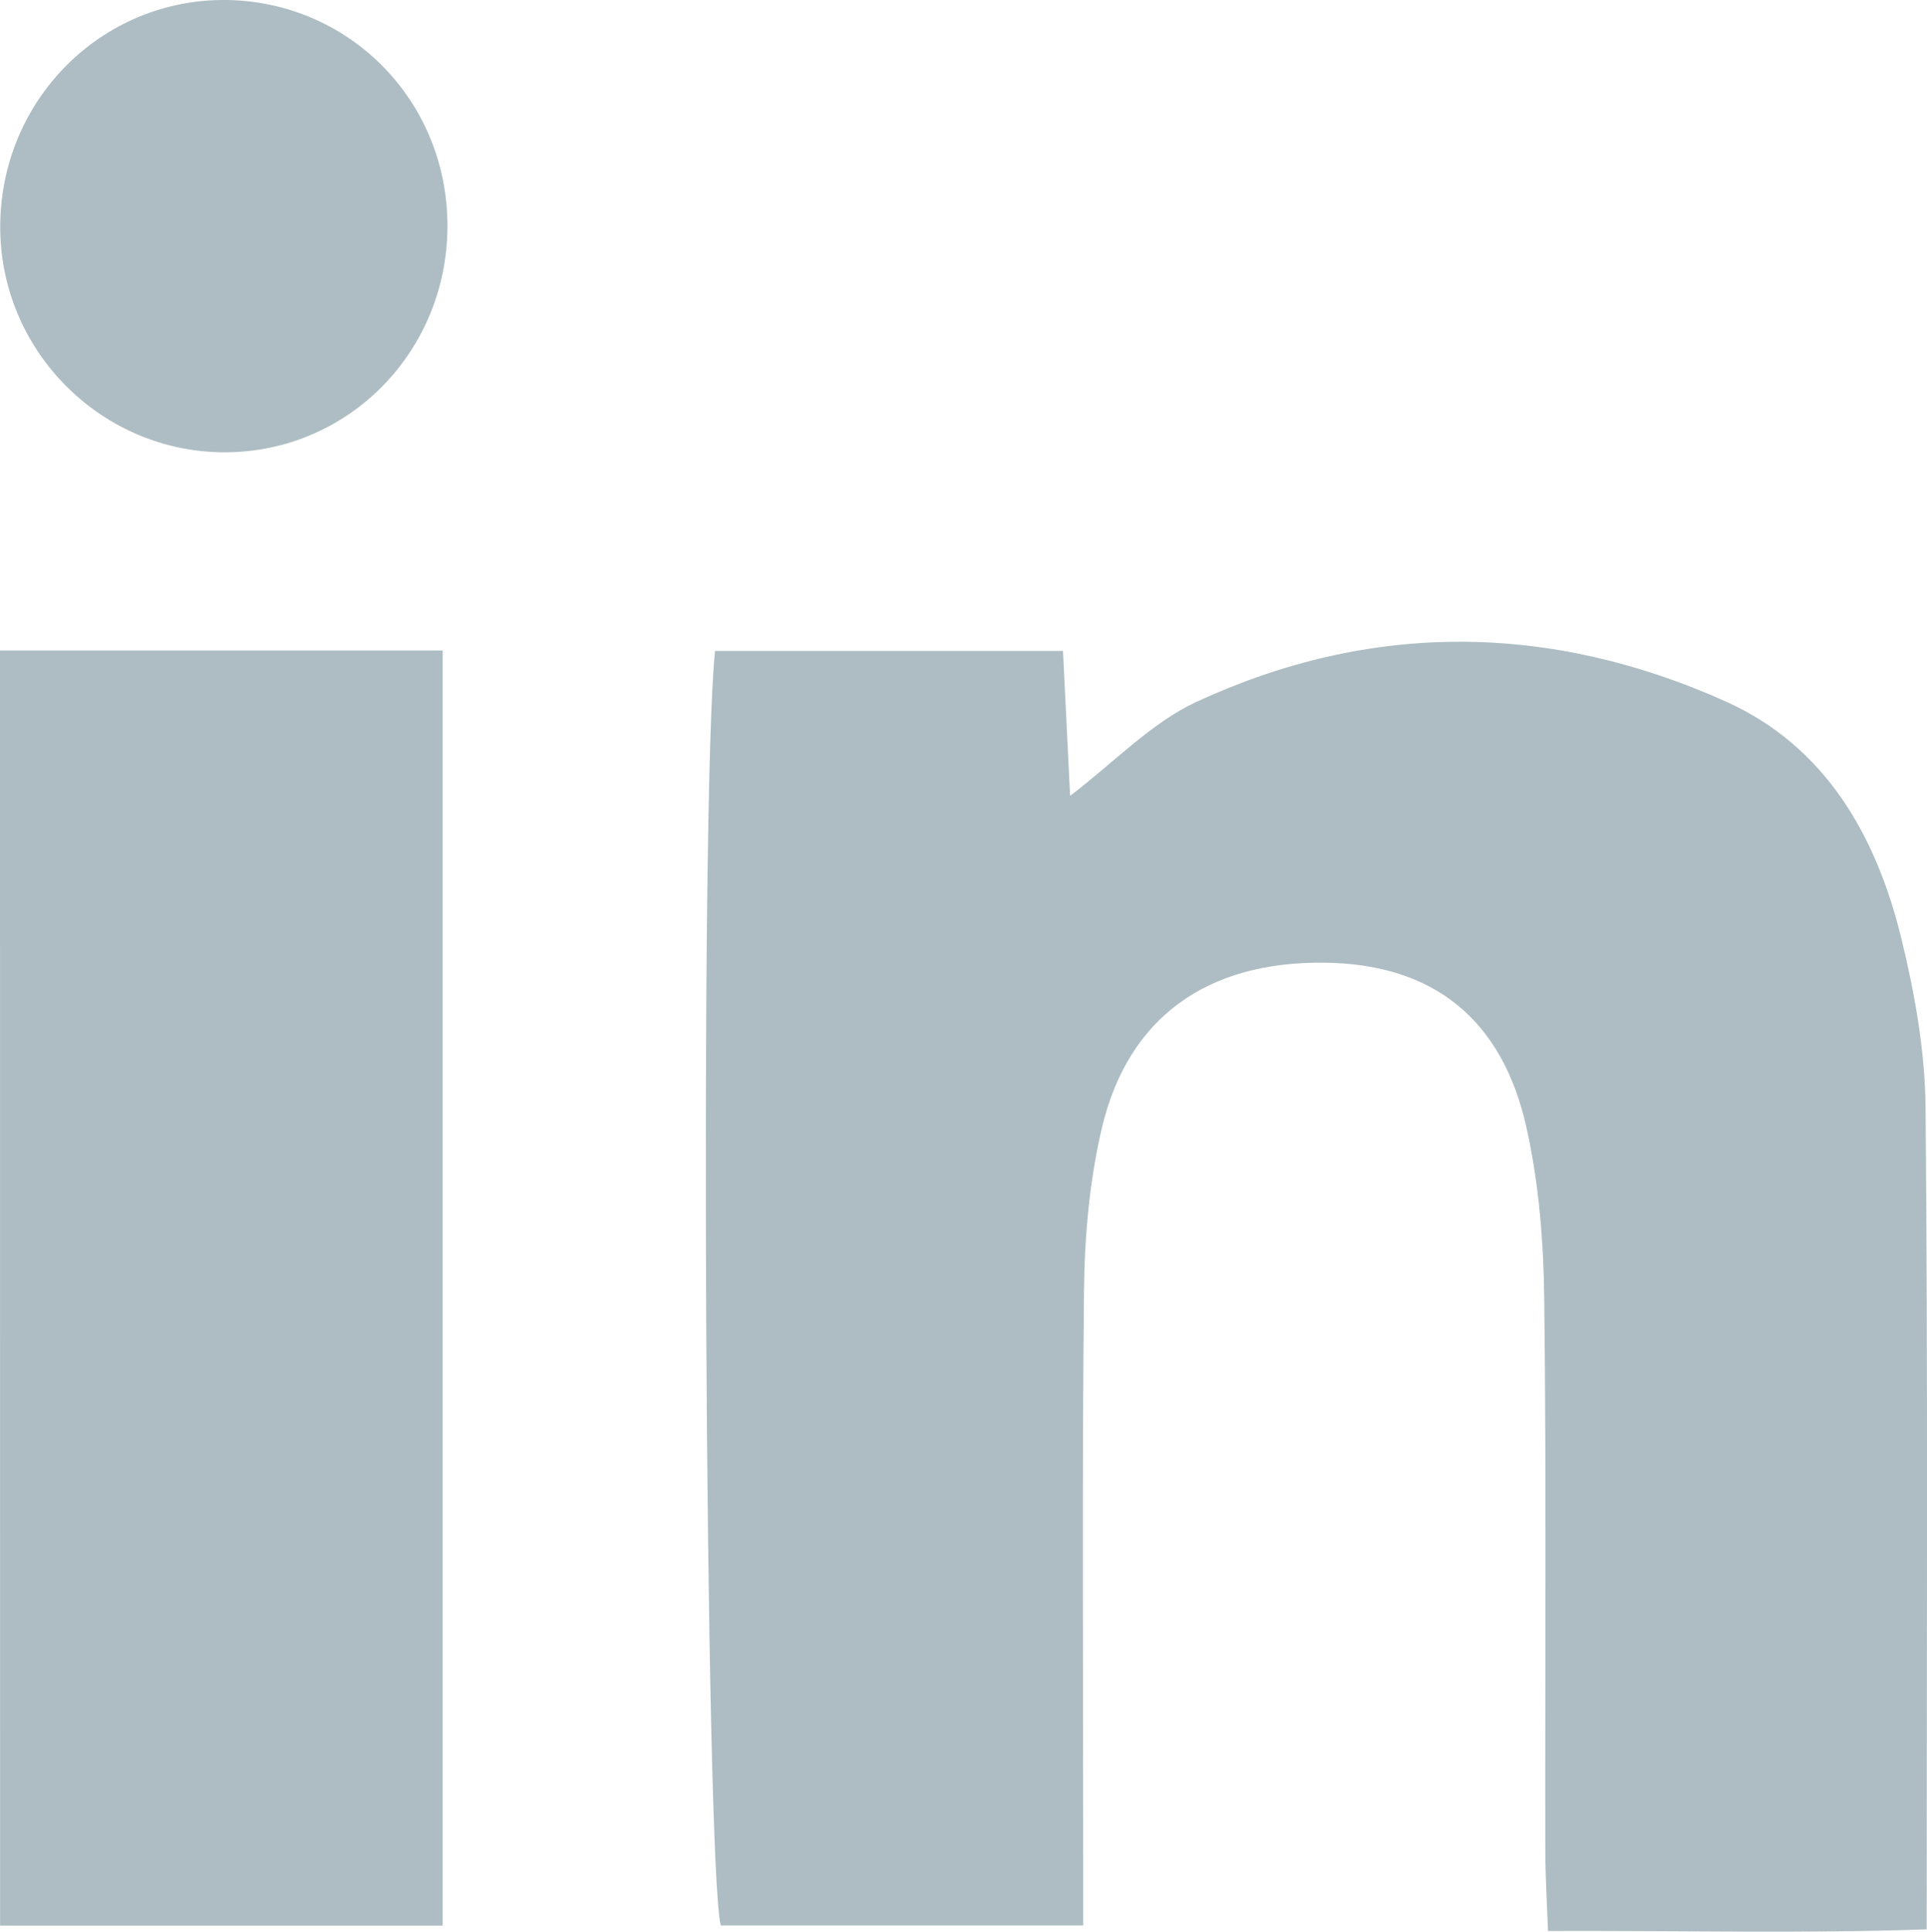
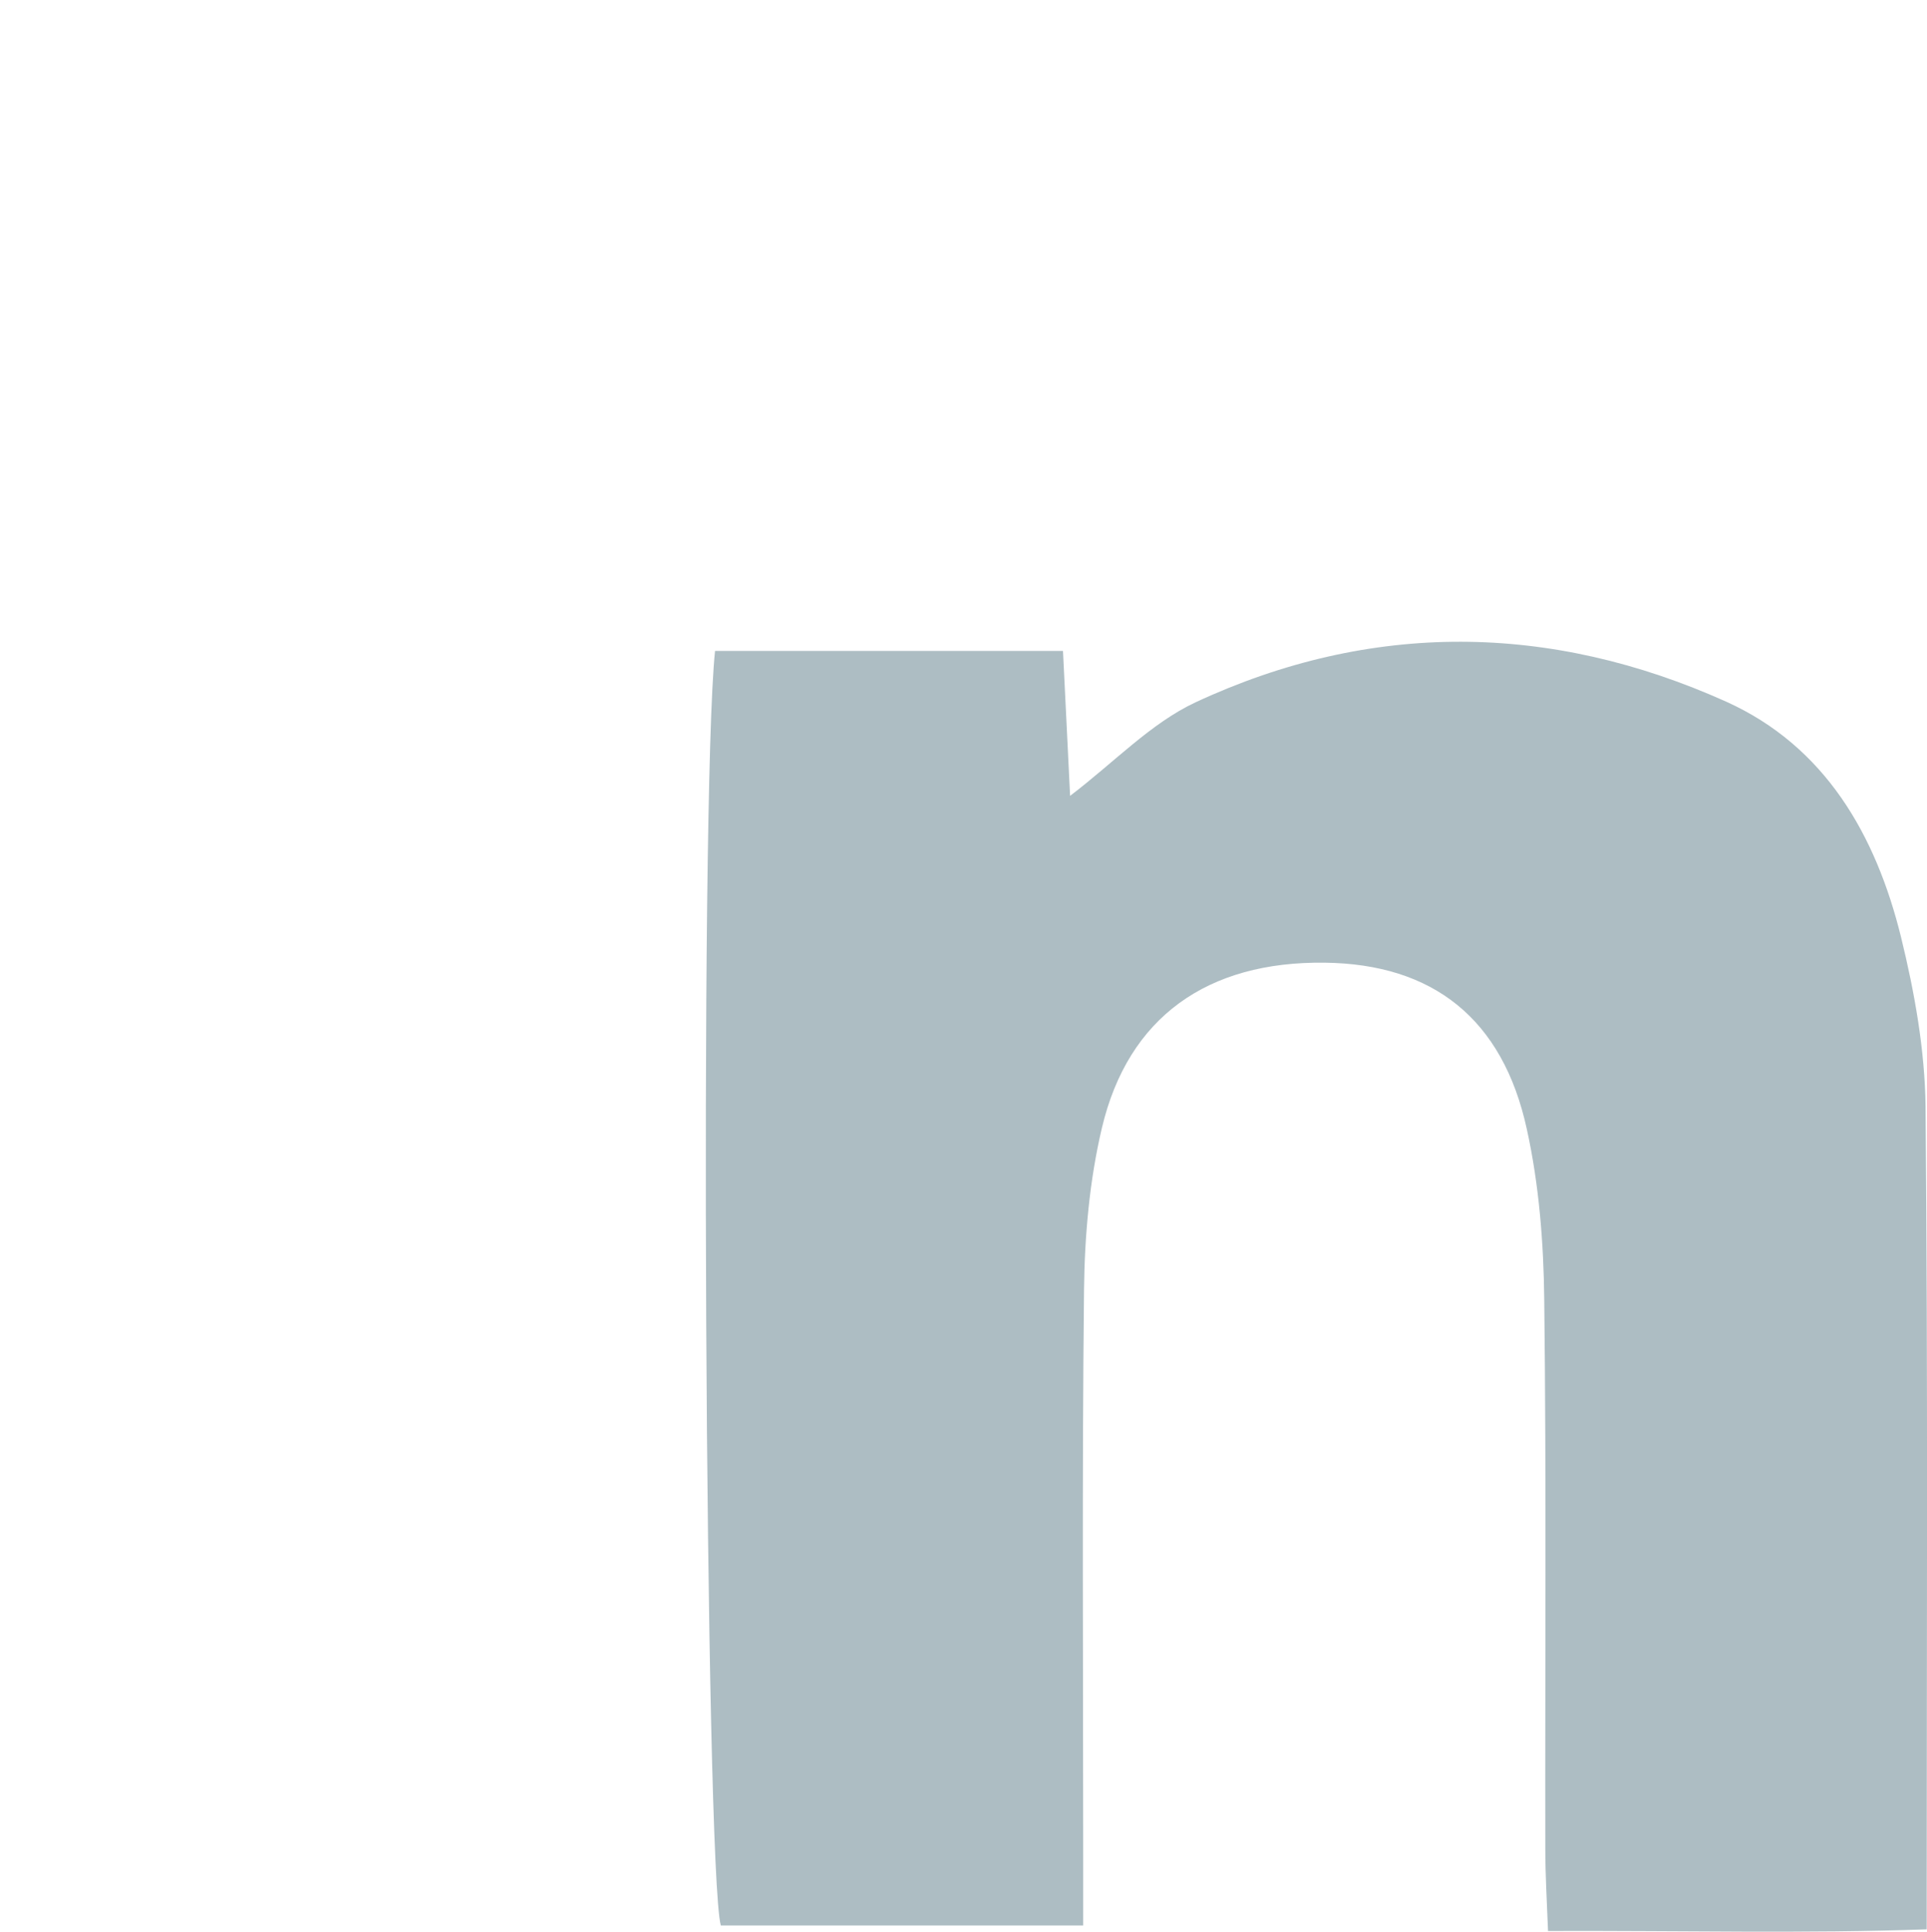
<svg xmlns="http://www.w3.org/2000/svg" version="1.1" id="Layer_1" x="0px" y="0px" width="25.47px" height="25.527px" viewBox="0 0 25.47 25.527" enable-background="new 0 0 25.47 25.527" xml:space="preserve">
  <g>
    <path fill-rule="evenodd" clip-rule="evenodd" fill="#ADBEC3" d="M-184.199-1.933c0,1.475,0.004,2.809-0.004,4.143   c-0.001,0.242-0.049,0.482-0.09,0.857c-0.917,0-1.784-0.012-2.65,0.002c-1.455,0.027-1.844,0.42-1.875,1.873   c-0.013,0.578-0.003,1.159-0.003,1.889c1.571,0,3.05,0,4.692,0c-0.179,2.049-0.342,3.934-0.52,5.961c-1.473,0-2.871,0-4.383,0   c0,4.977,0,9.808,0,14.717c-1.978,0-3.833,0-5.869,0c0-4.891,0-9.754,0-14.707c-1.044,0-1.911,0-2.875,0c0-1.986,0-3.877,0-5.9   c0.889,0,1.748,0,2.718,0c0.03-0.521,0.058-0.924,0.078-1.324c0.044-0.834,0.026-1.673,0.137-2.498   c0.386-2.906,2.193-4.746,5.083-4.986C-187.982-2.053-186.182-1.933-184.199-1.933z" />
    <g>
      <path fill-rule="evenodd" clip-rule="evenodd" fill="#ADBDC3" d="M-108.219,12.668c0,2.006-0.076,4.017,0.017,6.017    c0.182,3.92-2.793,8.718-8.469,8.893c-4.257,0.133-8.523,0.107-12.781,0.006c-5.005-0.121-8.521-4.242-8.466-8.776    c0.05-4.054,0.038-8.106,0.003-12.157c-0.042-5.119,4.2-8.865,8.84-8.793c4.01,0.064,8.021,0.005,12.031,0.016    c5.036,0.016,8.801,3.769,8.824,8.78C-108.211,8.659-108.219,10.664-108.219,12.668z M-110.439,12.727    c0-2.088,0.028-4.178-0.007-6.266c-0.057-3.498-2.797-6.301-6.289-6.347c-4.219-0.054-8.439-0.054-12.658,0.001    c-2.395,0.033-4.208,1.197-5.445,3.247c-0.668,1.106-0.874,2.334-0.875,3.602c-0.002,3.846-0.002,7.689,0.001,11.531    c0.001,0.291,0.017,0.584,0.047,0.875c0.358,3.527,2.969,5.953,6.526,5.982c4.052,0.033,8.104,0.035,12.156,0    c3.794-0.032,6.518-2.813,6.543-6.611C-110.428,16.738-110.438,14.733-110.439,12.727z" />
      <path fill-rule="evenodd" clip-rule="evenodd" fill="#ADBDC3" d="M-123.097,5.096c4.27-0.019,7.582,3.34,7.667,7.602    c0.074,3.678-2.847,7.624-7.604,7.694c-4.185,0.063-7.682-3.435-7.706-7.628C-130.764,8.567-127.323,5.116-123.097,5.096z     M-123.079,7.317c-2.989,0.014-5.431,2.455-5.428,5.428c0.004,2.939,2.51,5.428,5.455,5.418c2.984-0.009,5.398-2.445,5.391-5.445    C-117.668,9.703-120.076,7.303-123.079,7.317z" />
      <path fill-rule="evenodd" clip-rule="evenodd" fill="#ADBDC3" d="M-113.468,4.198c0.011,1.131-0.805,1.975-1.929,1.999    c-1.163,0.02-2.079-0.88-2.055-2.023c0.024-1.075,0.938-1.965,2.017-1.963C-114.345,2.213-113.478,3.088-113.468,4.198z" />
    </g>
-     <path fill-rule="evenodd" clip-rule="evenodd" fill="#ADBDC3" d="M-43.178,4.572c0.754-0.185,1.51-0.368,2.267-0.553   c-0.291,0.806-0.481,1.157-1.608,2.032c-0.734,0.57-0.992,1.191-1.011,2.109c-0.138,6.736-4.7,13.65-12.027,15.715   c-4.379,1.234-8.669,0.946-12.804-1.035c-0.362-0.174-0.703-0.393-1.05-0.691c2.89-0.1,5.595-0.678,7.974-2.447   c-1.08-0.5-2.155-0.887-3.112-1.469c-1.013-0.617-1.678-1.586-2.079-2.775c0.746-0.059,1.423-0.111,2.1-0.166   c-2.557-1.152-4.077-2.934-4.303-5.852c0.811,0.205,1.542,0.391,2.274,0.577c-2.239-2.306-2.802-4.82-1.468-7.95   c3.38,3.723,7.397,5.881,12.422,6.207c0-0.51-0.001-0.875,0-1.24c0.003-2.445,1.115-4.267,3.252-5.377   c2.139-1.109,4.33-0.99,6.266,0.442c0.872,0.645,1.599,0.728,2.508,0.349c0.679-0.281,1.363-0.549,2.176-0.876   c-0.342,1.222-1.116,1.97-1.877,2.727C-43.245,4.389-43.211,4.479-43.178,4.572z" />
    <path fill-rule="evenodd" clip-rule="evenodd" fill="#ADBDC3" d="M81.535,26.452c-4.285-0.149-8.762-0.289-13.237-0.467   c-0.731-0.027-1.468-0.158-2.182-0.328c-1.483-0.355-2.566-1.248-3.065-2.699c-0.339-0.99-0.644-2.021-0.747-3.057   c-0.478-4.783-0.458-9.576-0.019-14.365c0.024-0.262,0.069-0.521,0.118-0.779c0.75-3.973,2.133-5.146,6.158-5.367   c8.114-0.447,16.223-0.379,24.341-0.018c4.406,0.197,5.538,2.422,5.952,5.426c0.612,4.451,0.508,8.94,0.252,13.418   c-0.071,1.254-0.243,2.523-0.551,3.74c-0.664,2.633-2.249,3.891-4.975,4.017C89.634,26.157,85.684,26.289,81.535,26.452z    M76.868,17.703c3.375-1.824,6.564-3.547,9.864-5.33c-3.211-2.106-8.778-4.988-9.864-5.139   C76.868,10.627,76.868,14.022,76.868,17.703z" />
    <g>
      <path fill-rule="evenodd" clip-rule="evenodd" fill="#ADBDC3" d="M9.451,8.602c1.549,0,3.044,0,4.599,0    c0.033,0.668,0.063,1.266,0.094,1.915c0.585-0.445,1.066-0.959,1.658-1.236c2.32-1.079,4.691-1.052,7.013-0.009    c1.31,0.591,1.979,1.764,2.311,3.109c0.18,0.733,0.316,1.494,0.325,2.244c0.032,3.569,0.015,7.139,0.015,10.871    c-1.594,0.057-3.233,0.016-5.005,0.022c-0.015-0.394-0.036-0.738-0.036-1.083c-0.004-2.419,0.015-4.84-0.014-7.258    c-0.008-0.752-0.068-1.519-0.23-2.254c-0.318-1.463-1.244-2.184-2.67-2.201c-1.549-0.021-2.599,0.717-2.946,2.181    c-0.164,0.692-0.229,1.425-0.237,2.14c-0.027,2.492-0.011,4.982-0.011,7.476c0,0.282,0,0.567,0,0.926c-1.646,0-3.217,0-4.79,0    C9.322,24.686,9.244,10.572,9.451,8.602z" />
-       <path fill-rule="evenodd" clip-rule="evenodd" fill="#ADBDC3" d="M0,8.596c2.007,0,3.895,0,5.851,0c0,5.633,0,11.203,0,16.851    c-1.902,0-3.794,0-5.85,0C0,19.86,0.001,14.262,0,8.596z" />
-       <path fill-rule="evenodd" clip-rule="evenodd" fill="#ADBDC3" d="M5.914,2.998C5.907,4.649,4.606,5.971,2.98,5.977    c-1.623,0.006-2.96-1.318-2.977-2.946C-0.013,1.336,1.337-0.024,3.003,0C4.638,0.029,5.921,1.349,5.914,2.998z" />
    </g>
  </g>
</svg>